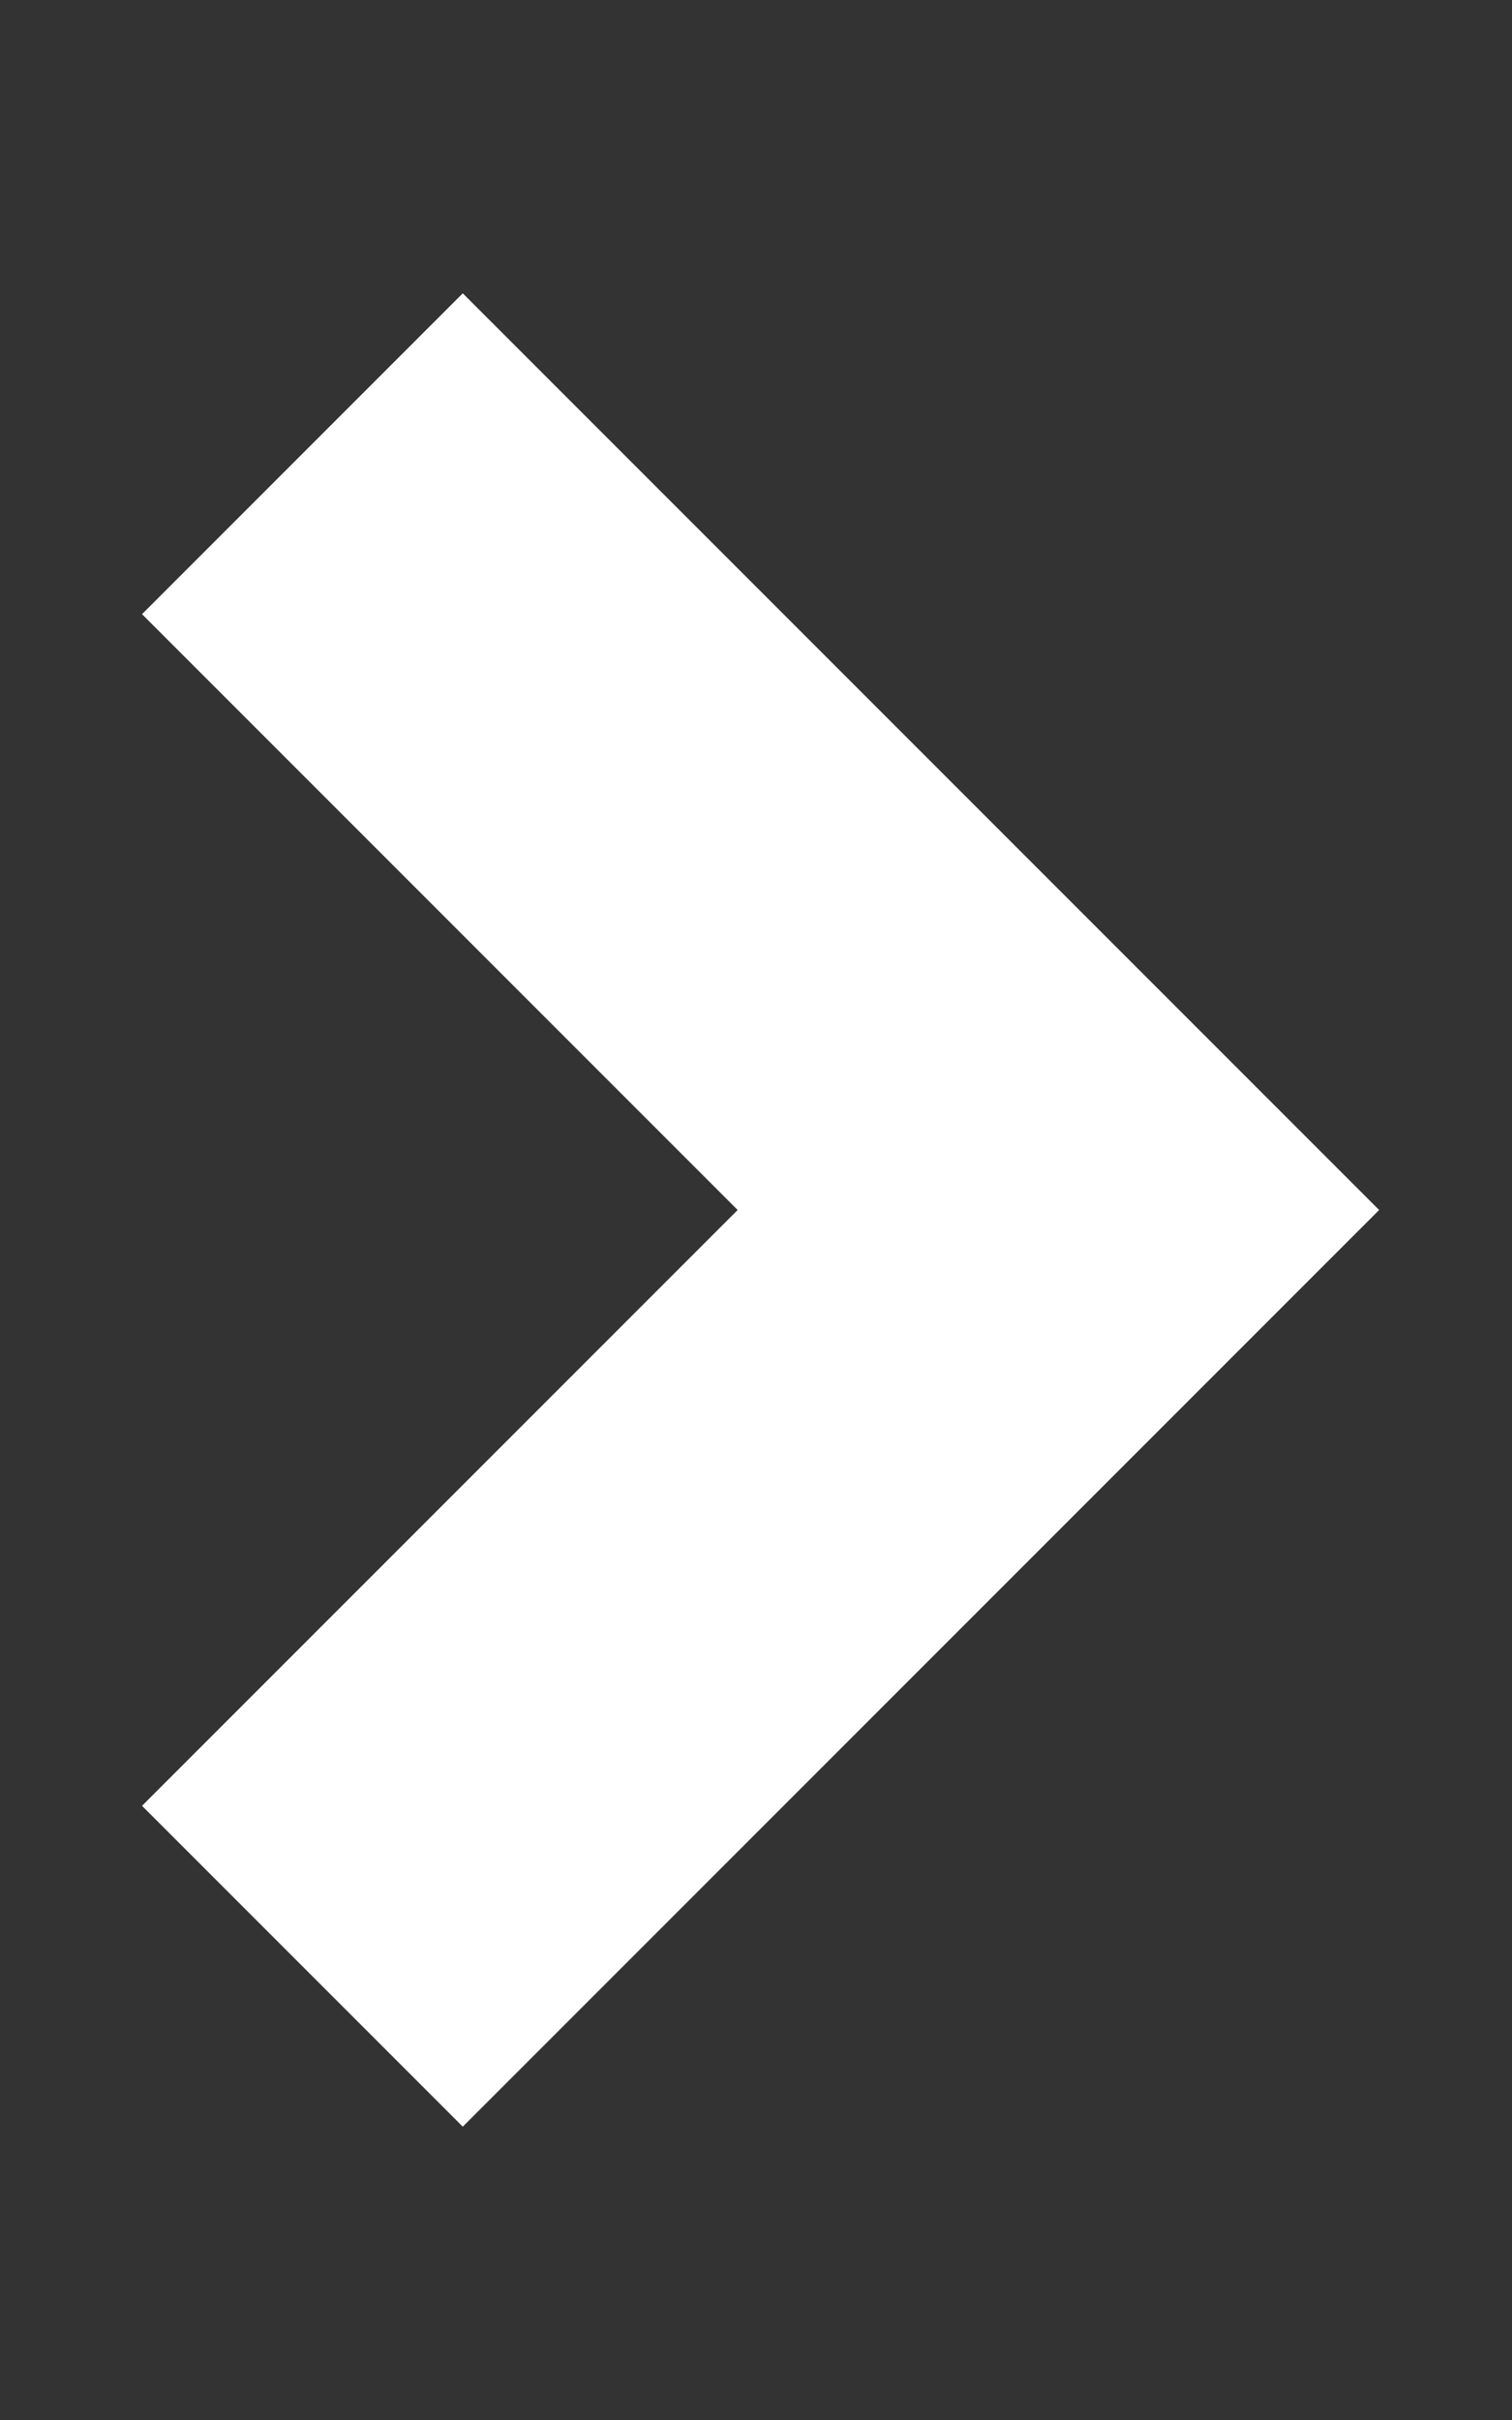
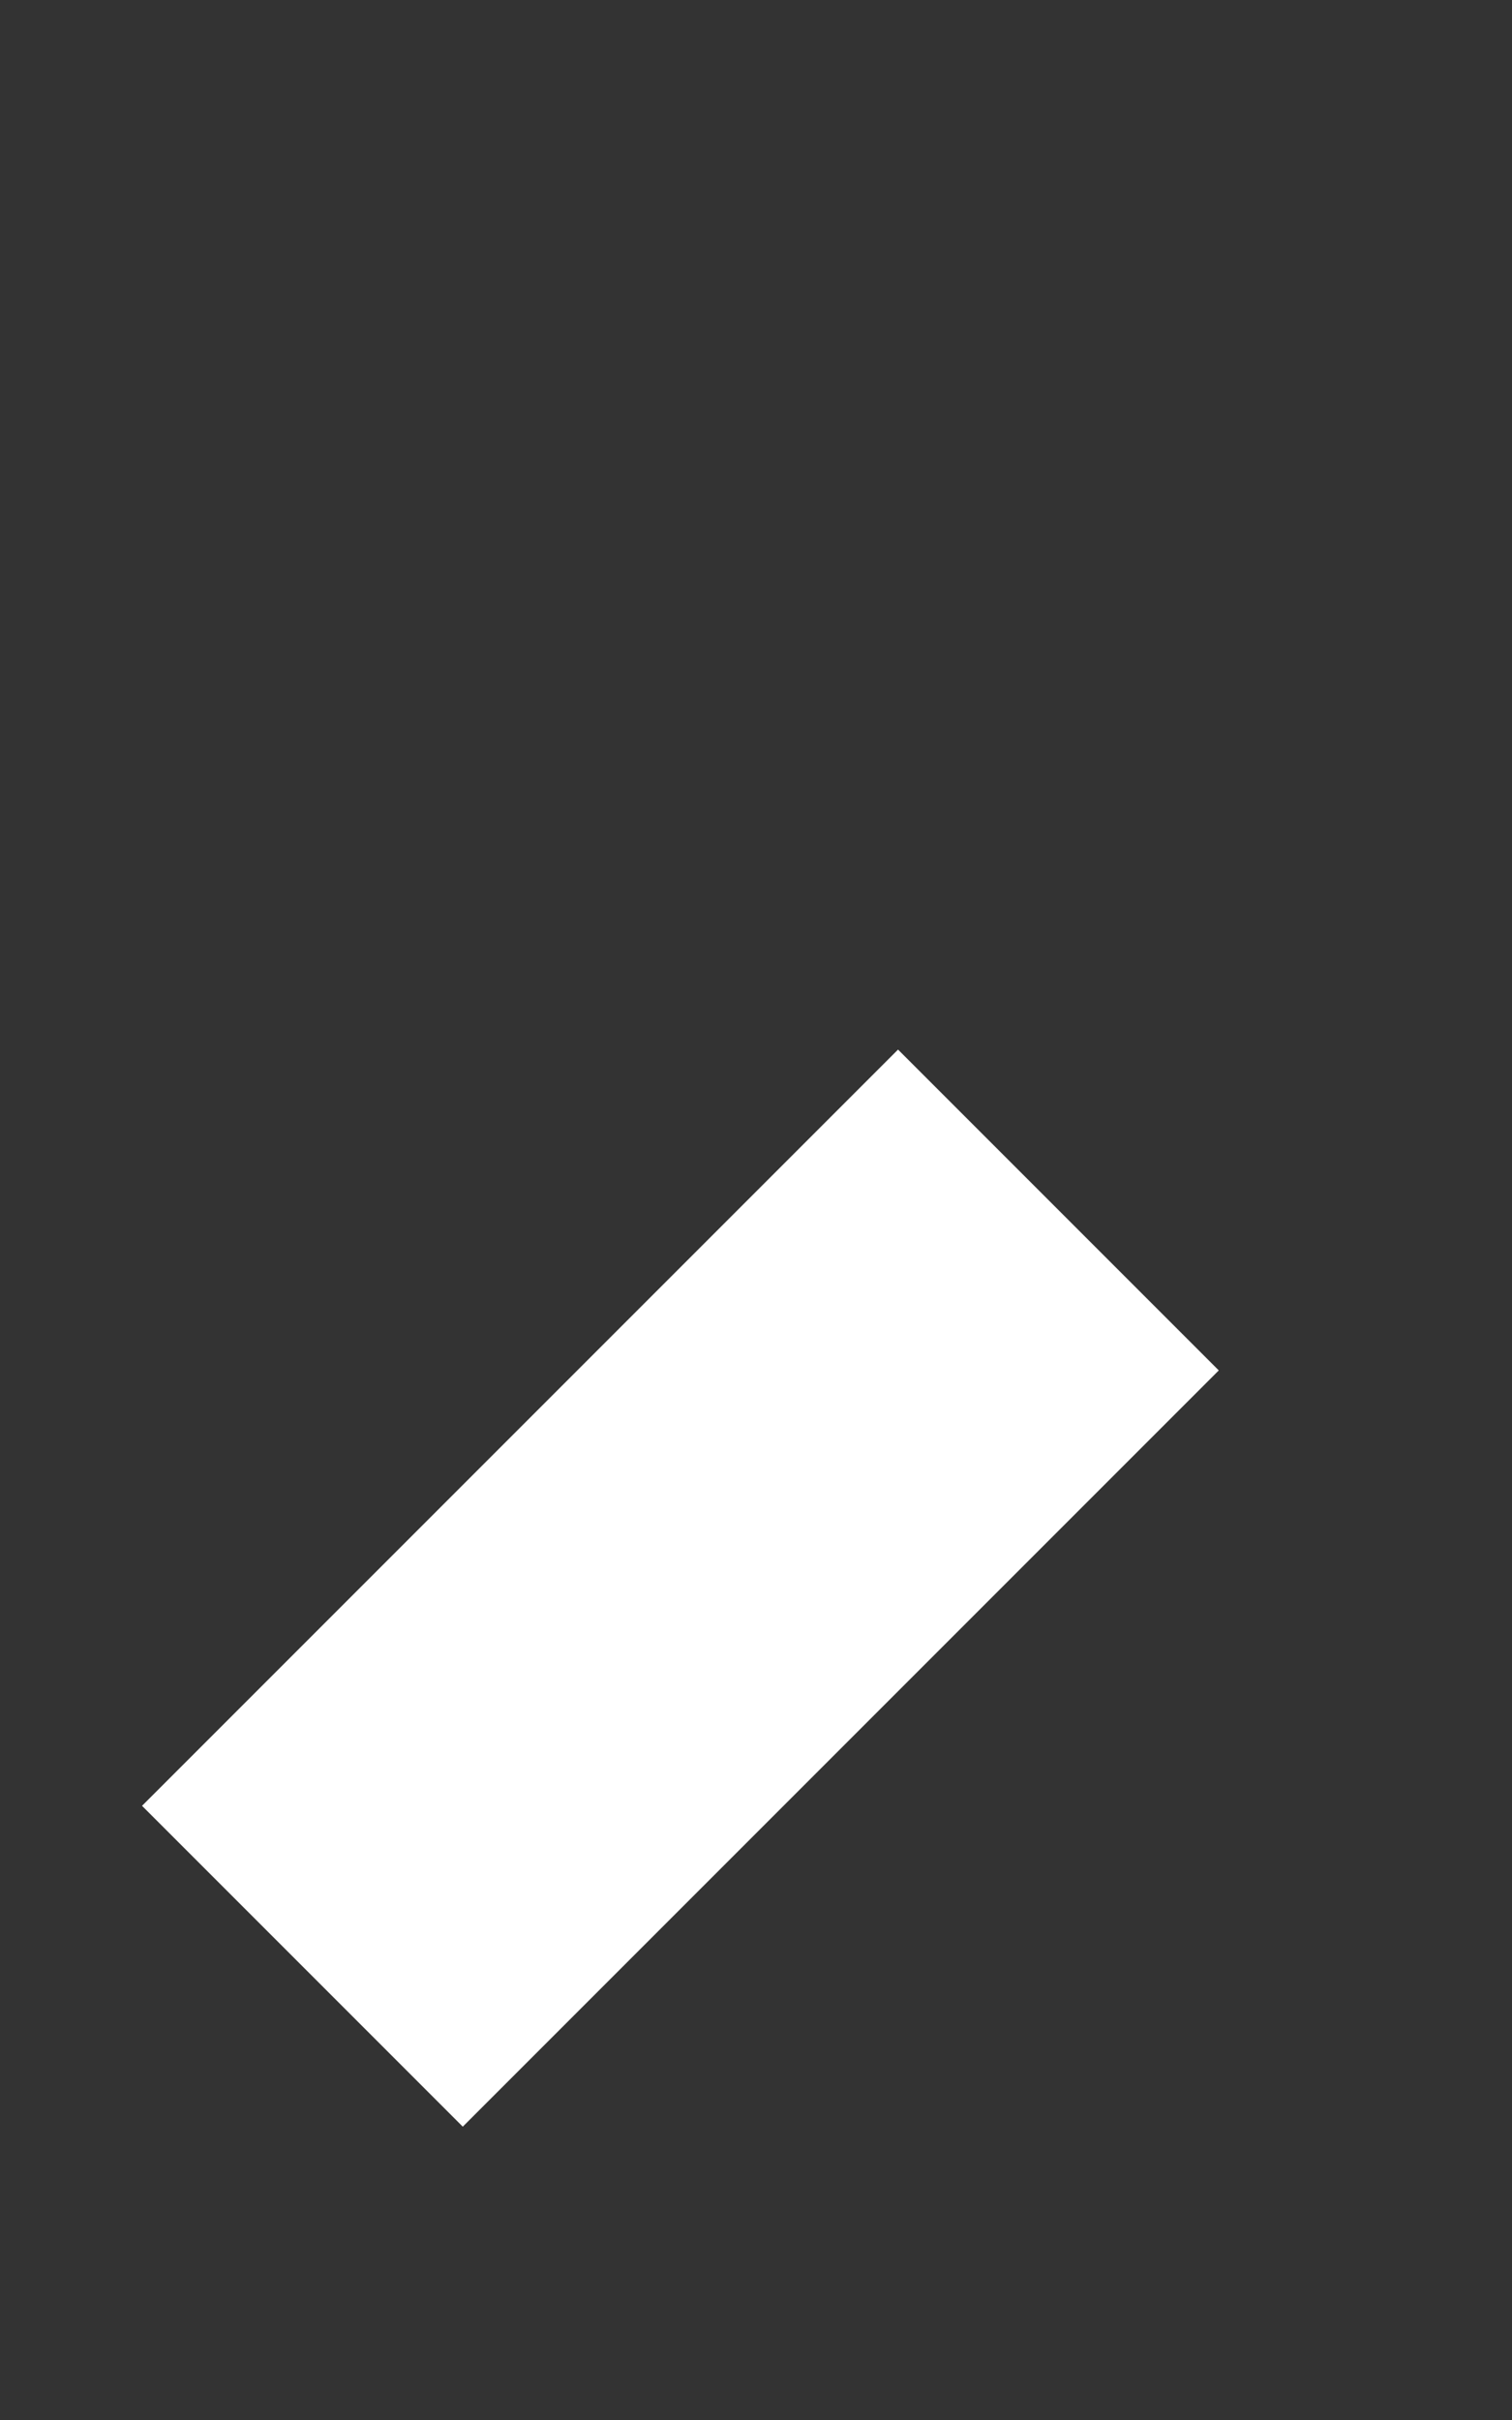
<svg xmlns="http://www.w3.org/2000/svg" width="5" height="8" viewBox="0 0 5 8" fill="none">
  <rect x="0" y="0" width="5" height="8" fill="#333333" stroke="none" />
-   <path d="M1 6.5L3.5 4L1 1.5" stroke="white" stroke-width="1.5" />
+   <path d="M1 6.5L3.5 4" stroke="white" stroke-width="1.5" />
</svg>